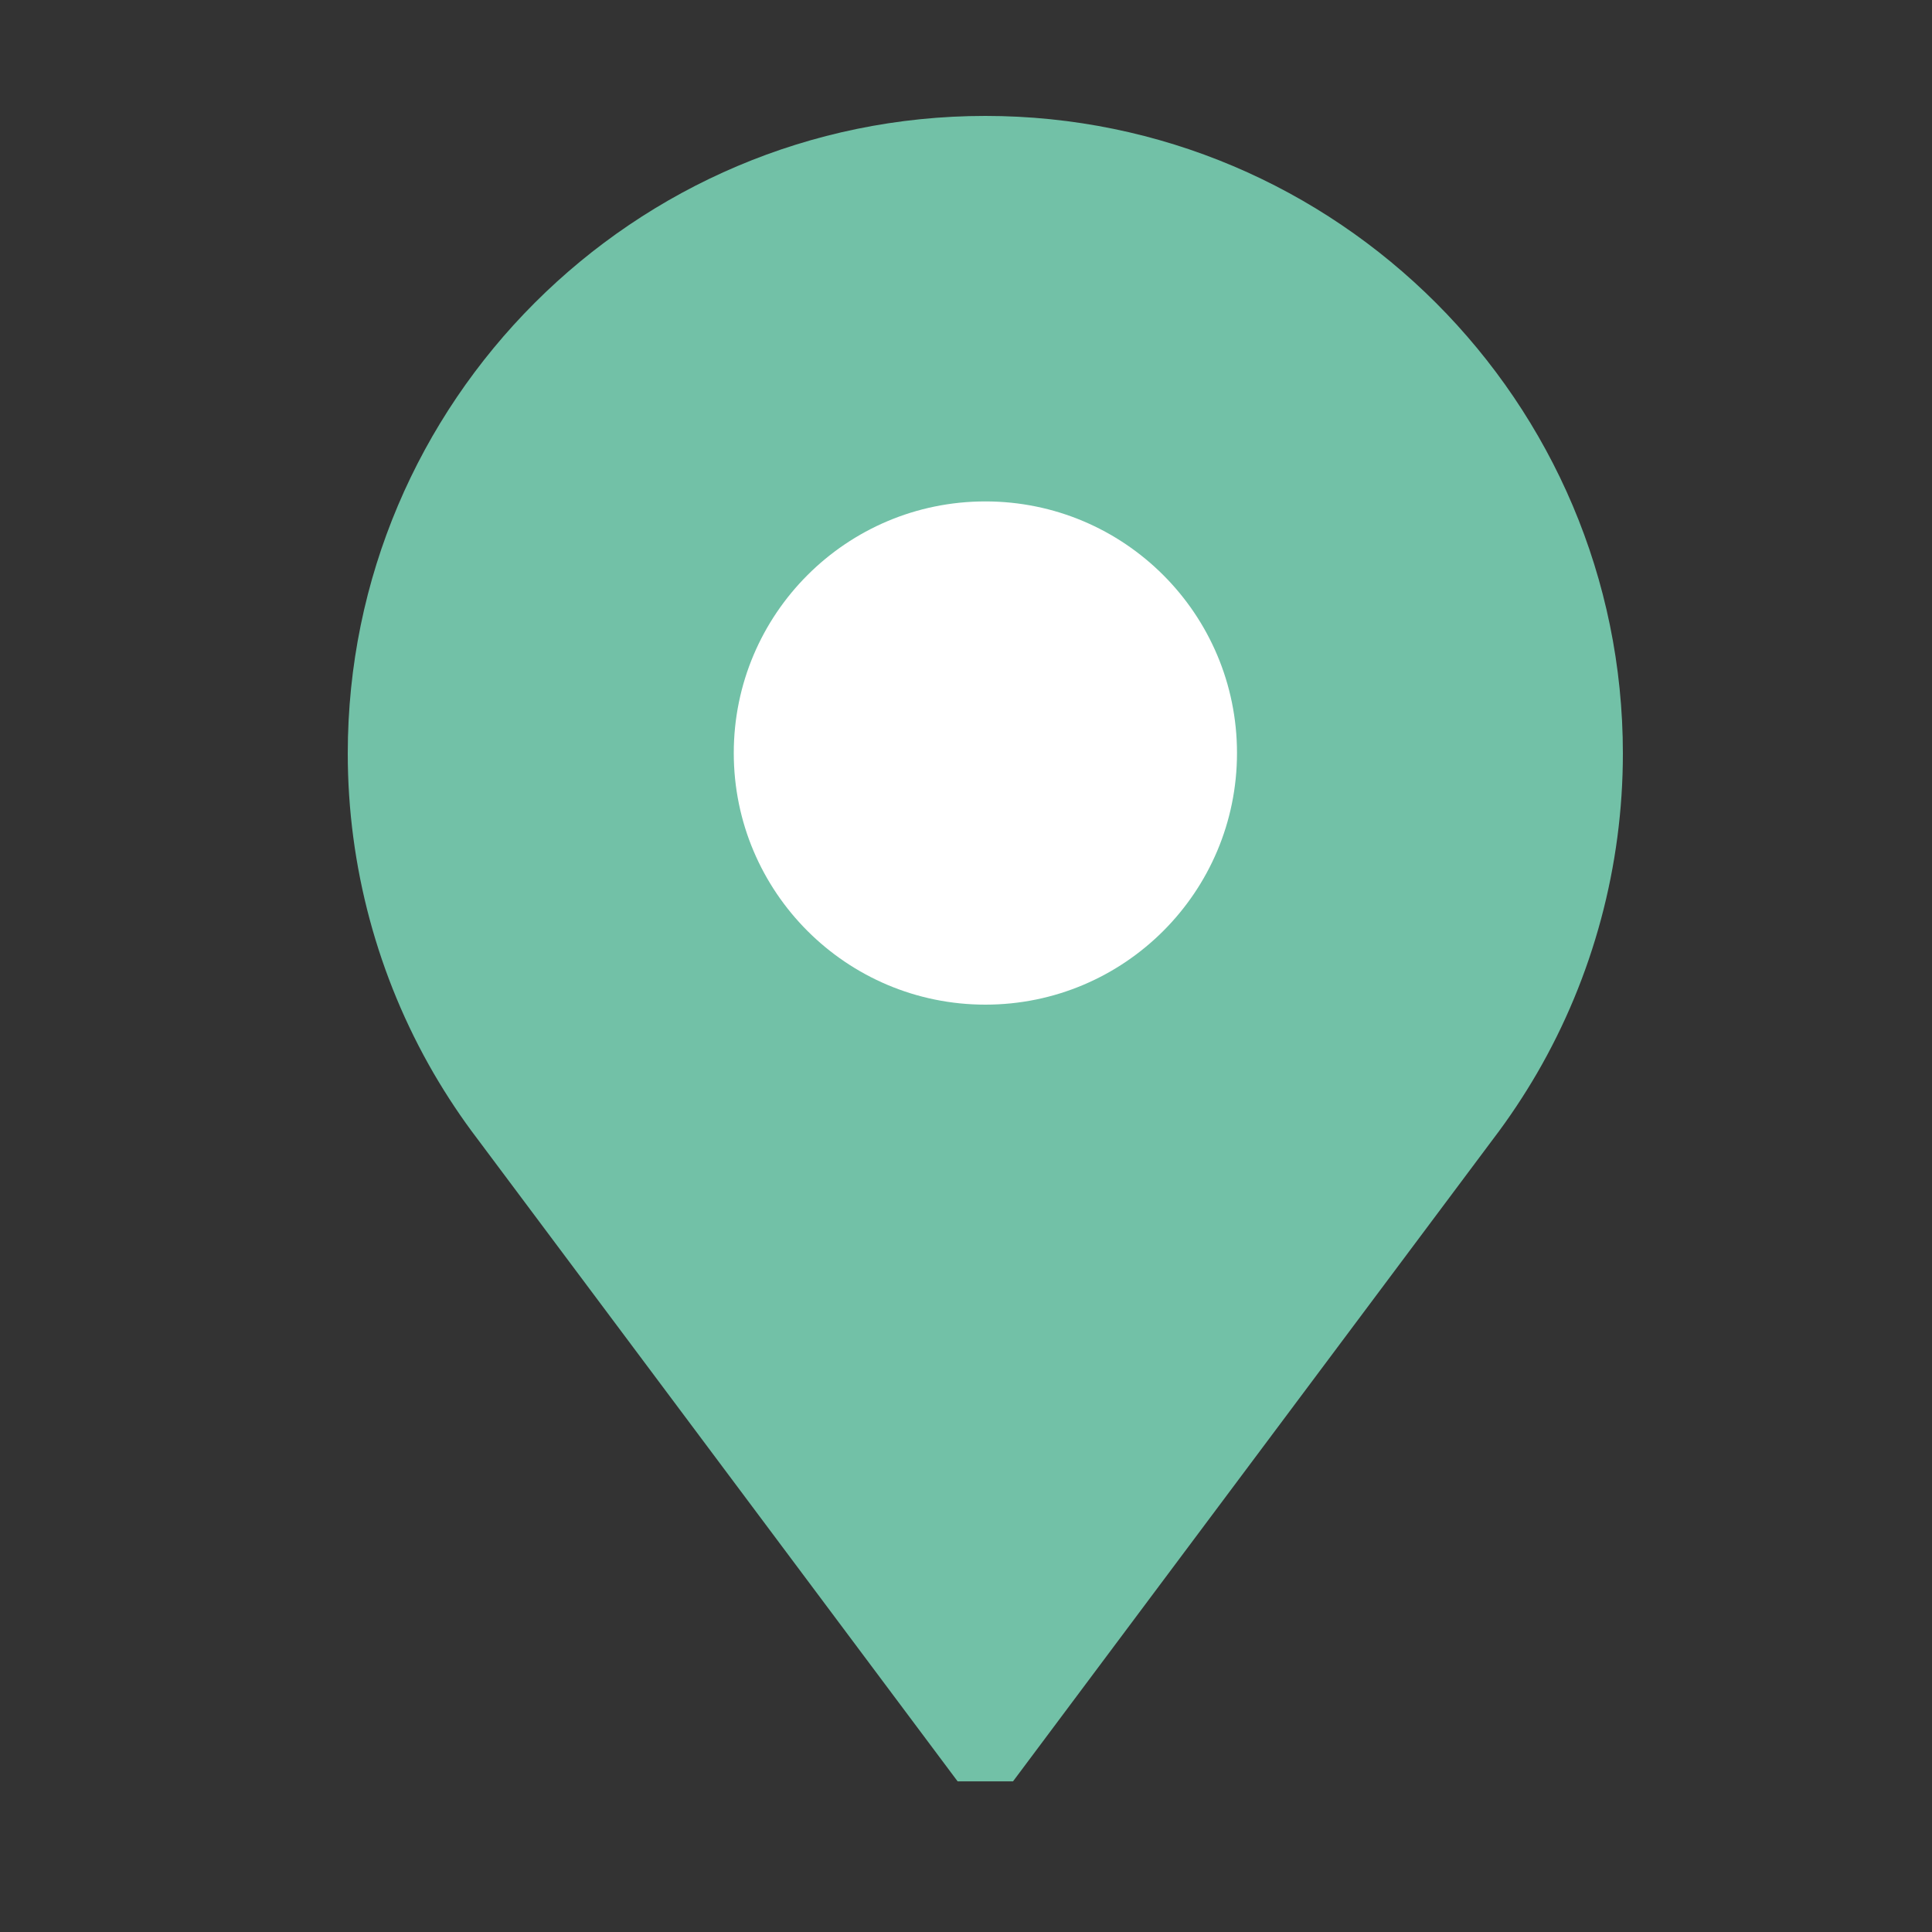
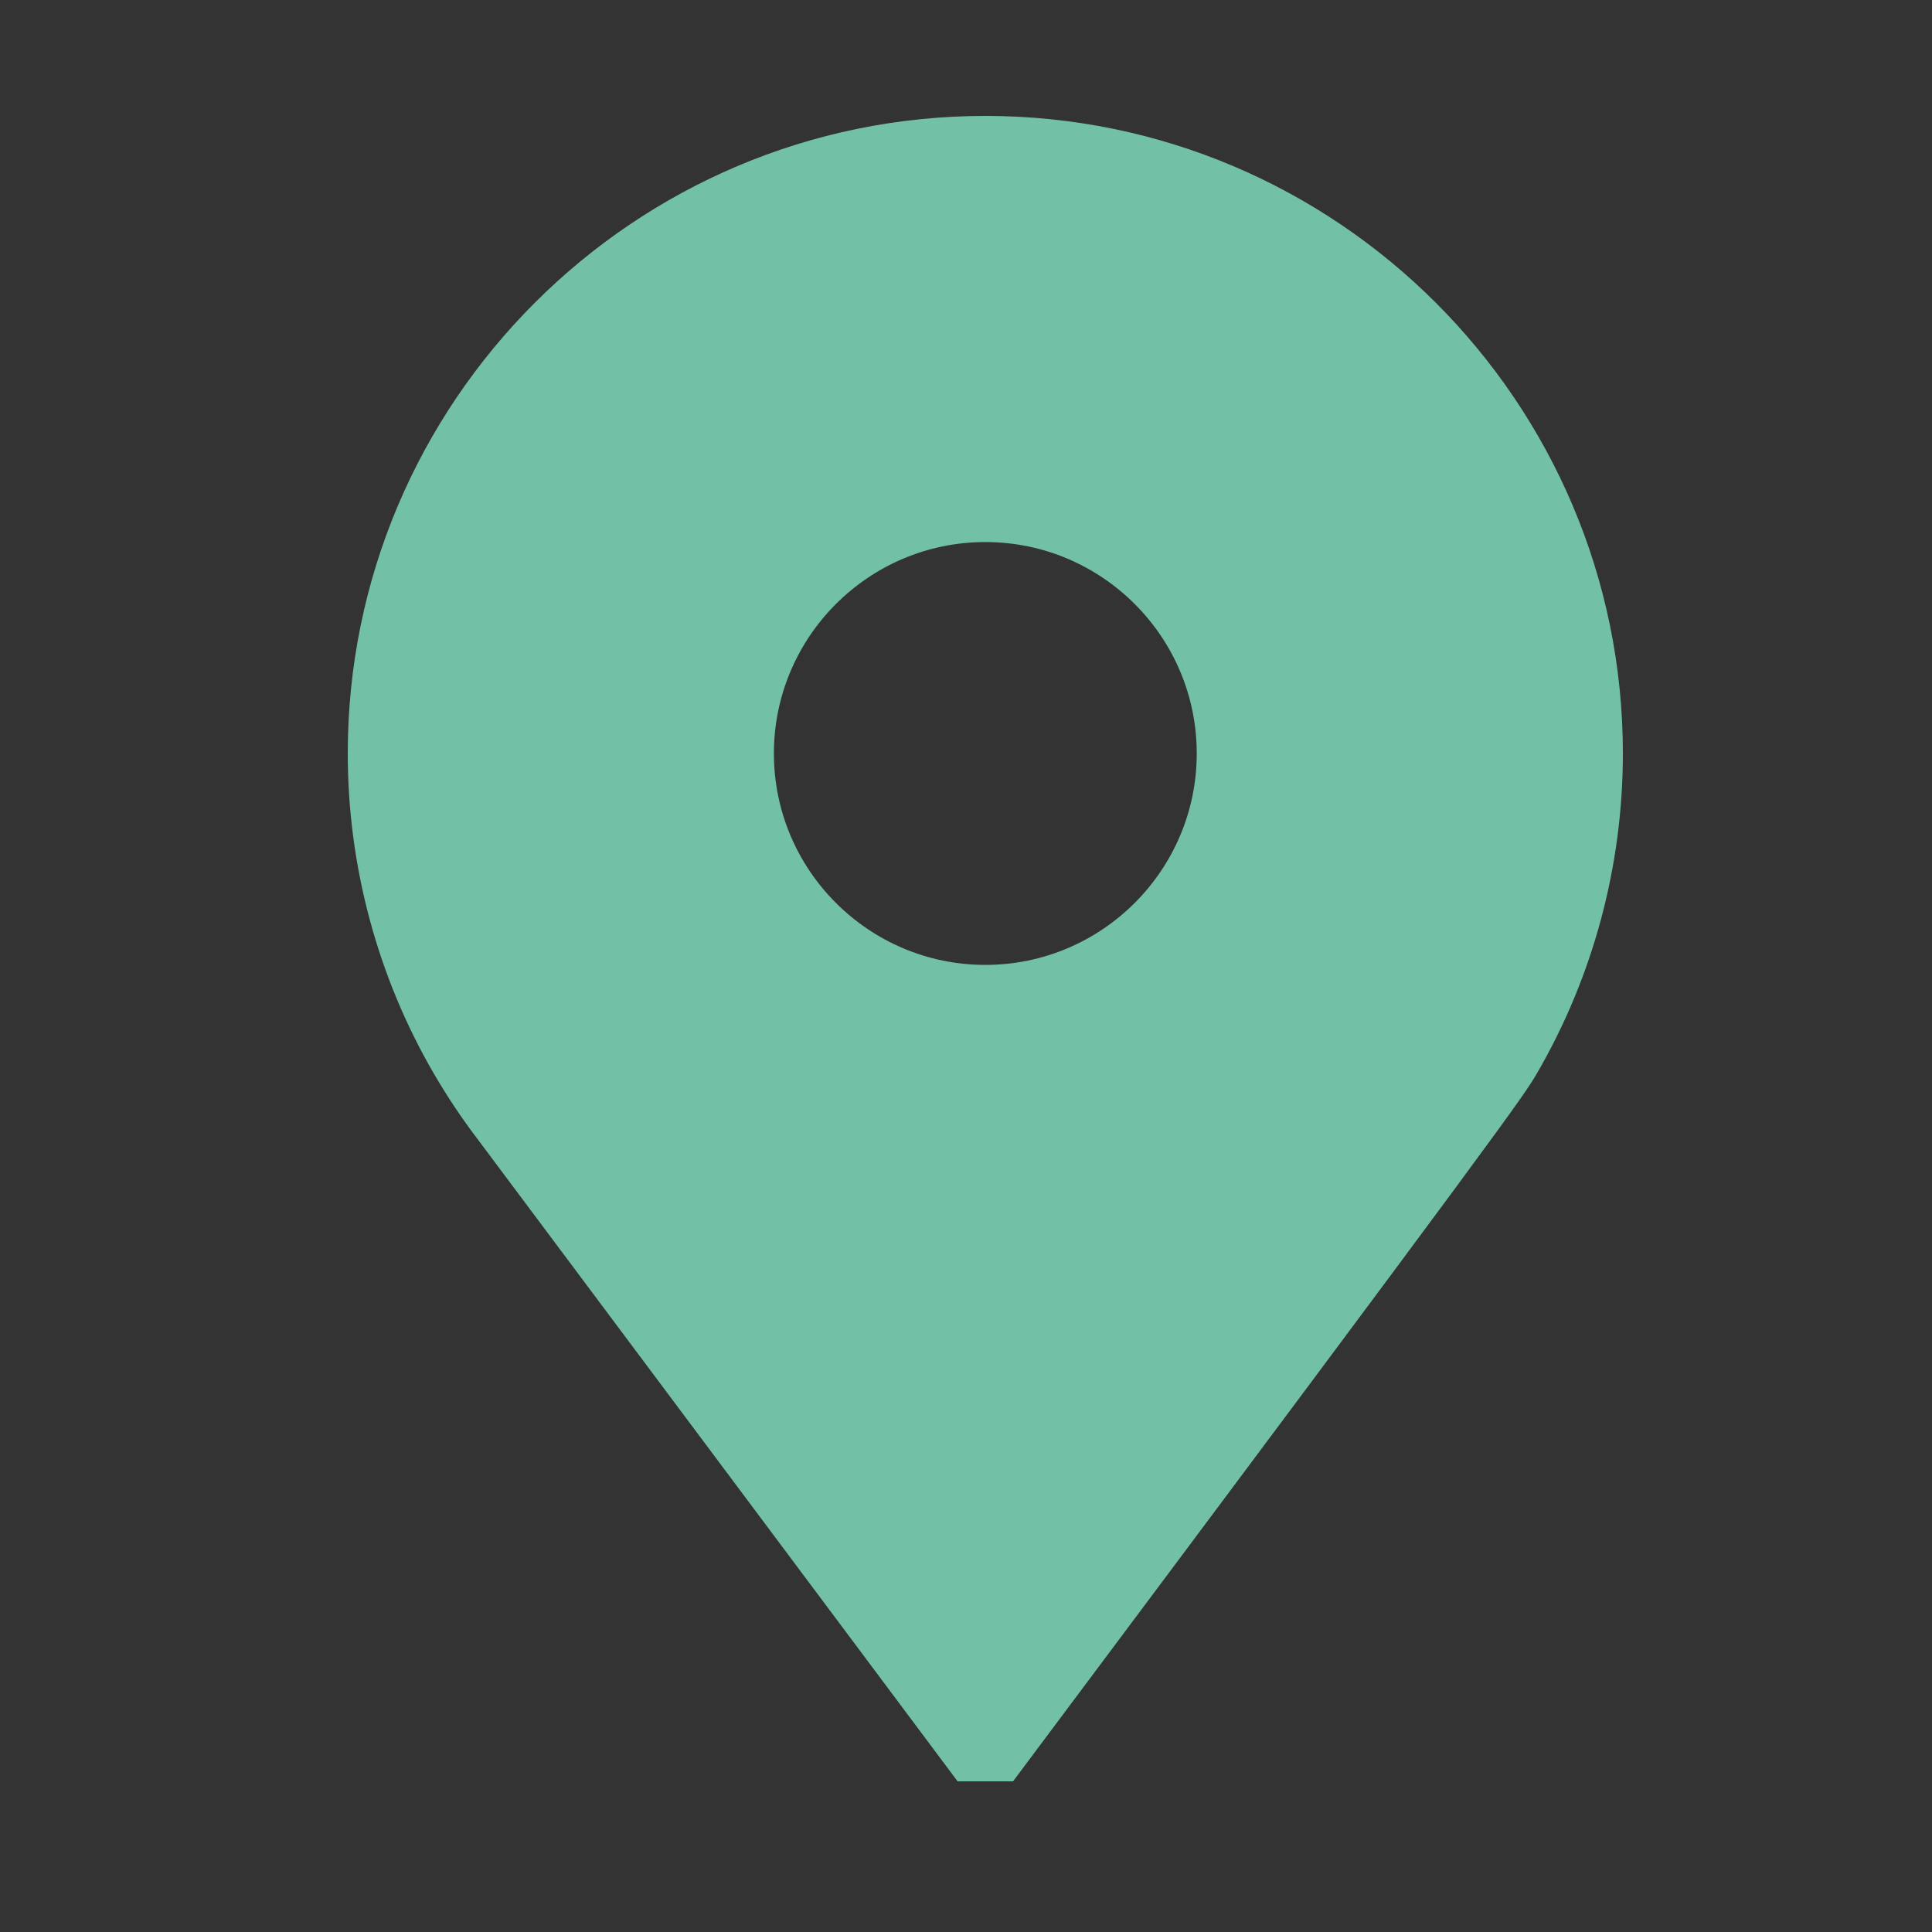
<svg xmlns="http://www.w3.org/2000/svg" width="30" height="30" viewBox="0 0 30 30" fill="none">
  <rect x="0" y="0" width="30" height="30" fill="#333333" stroke="none" />
  <g id="Location">
-     <path id="Union" d="M15.3 1.8C9.841 1.8 5.4 6.241 5.4 11.7C5.4 13.447 5.862 15.165 6.735 16.668C6.939 17.018 7.166 17.36 7.412 17.683L14.87 27.661H15.73L23.188 17.683C23.434 17.36 23.661 17.018 23.865 16.668C24.738 15.165 25.2 13.447 25.2 11.7C25.2 6.241 20.759 1.8 15.3 1.8ZM15.3 14.983C13.49 14.983 12.017 13.51 12.017 11.7C12.017 9.889 13.49 8.417 15.3 8.417C17.11 8.417 18.583 9.889 18.583 11.7C18.583 13.51 17.11 14.983 15.3 14.983Z" fill="#72C1A7" />
-     <circle id="Ellipse 4" cx="15.301" cy="11.693" r="3.907" fill="white" />
+     <path id="Union" d="M15.3 1.8C9.841 1.8 5.4 6.241 5.4 11.7C5.4 13.447 5.862 15.165 6.735 16.668C6.939 17.018 7.166 17.36 7.412 17.683L14.87 27.661H15.73C23.434 17.36 23.661 17.018 23.865 16.668C24.738 15.165 25.2 13.447 25.2 11.7C25.2 6.241 20.759 1.8 15.3 1.8ZM15.3 14.983C13.49 14.983 12.017 13.51 12.017 11.7C12.017 9.889 13.49 8.417 15.3 8.417C17.11 8.417 18.583 9.889 18.583 11.7C18.583 13.51 17.11 14.983 15.3 14.983Z" fill="#72C1A7" />
  </g>
</svg>